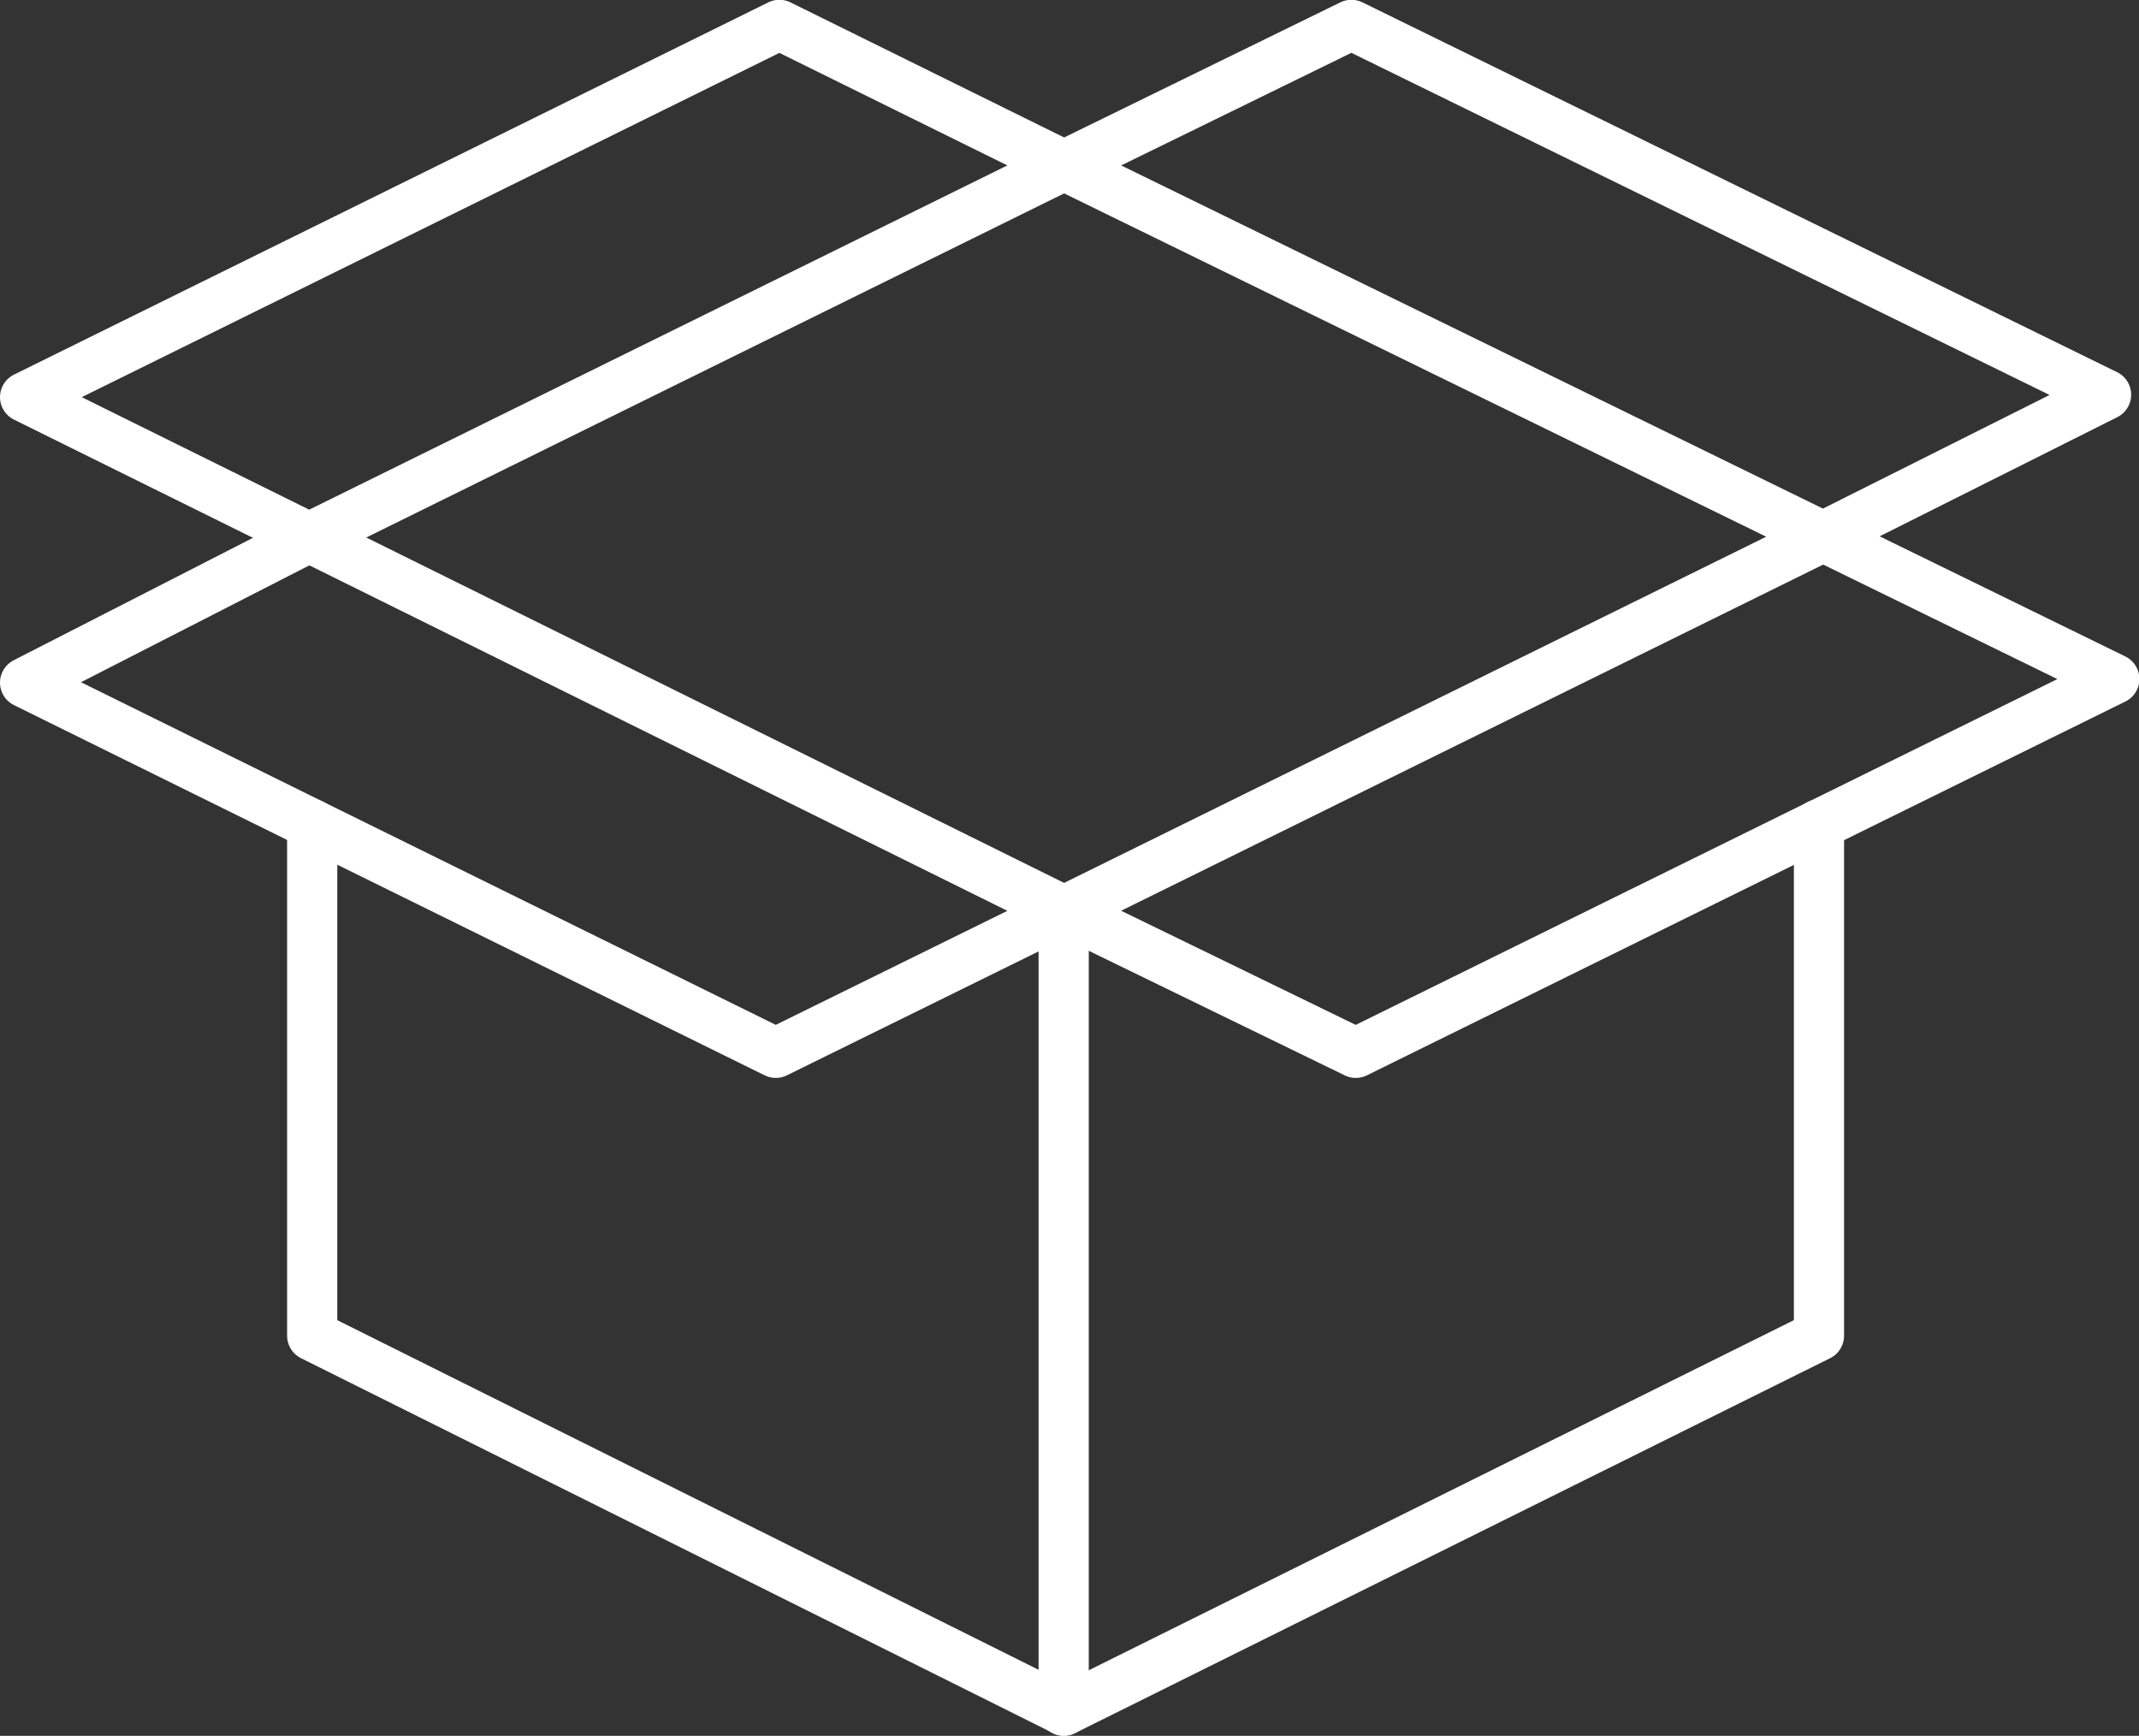
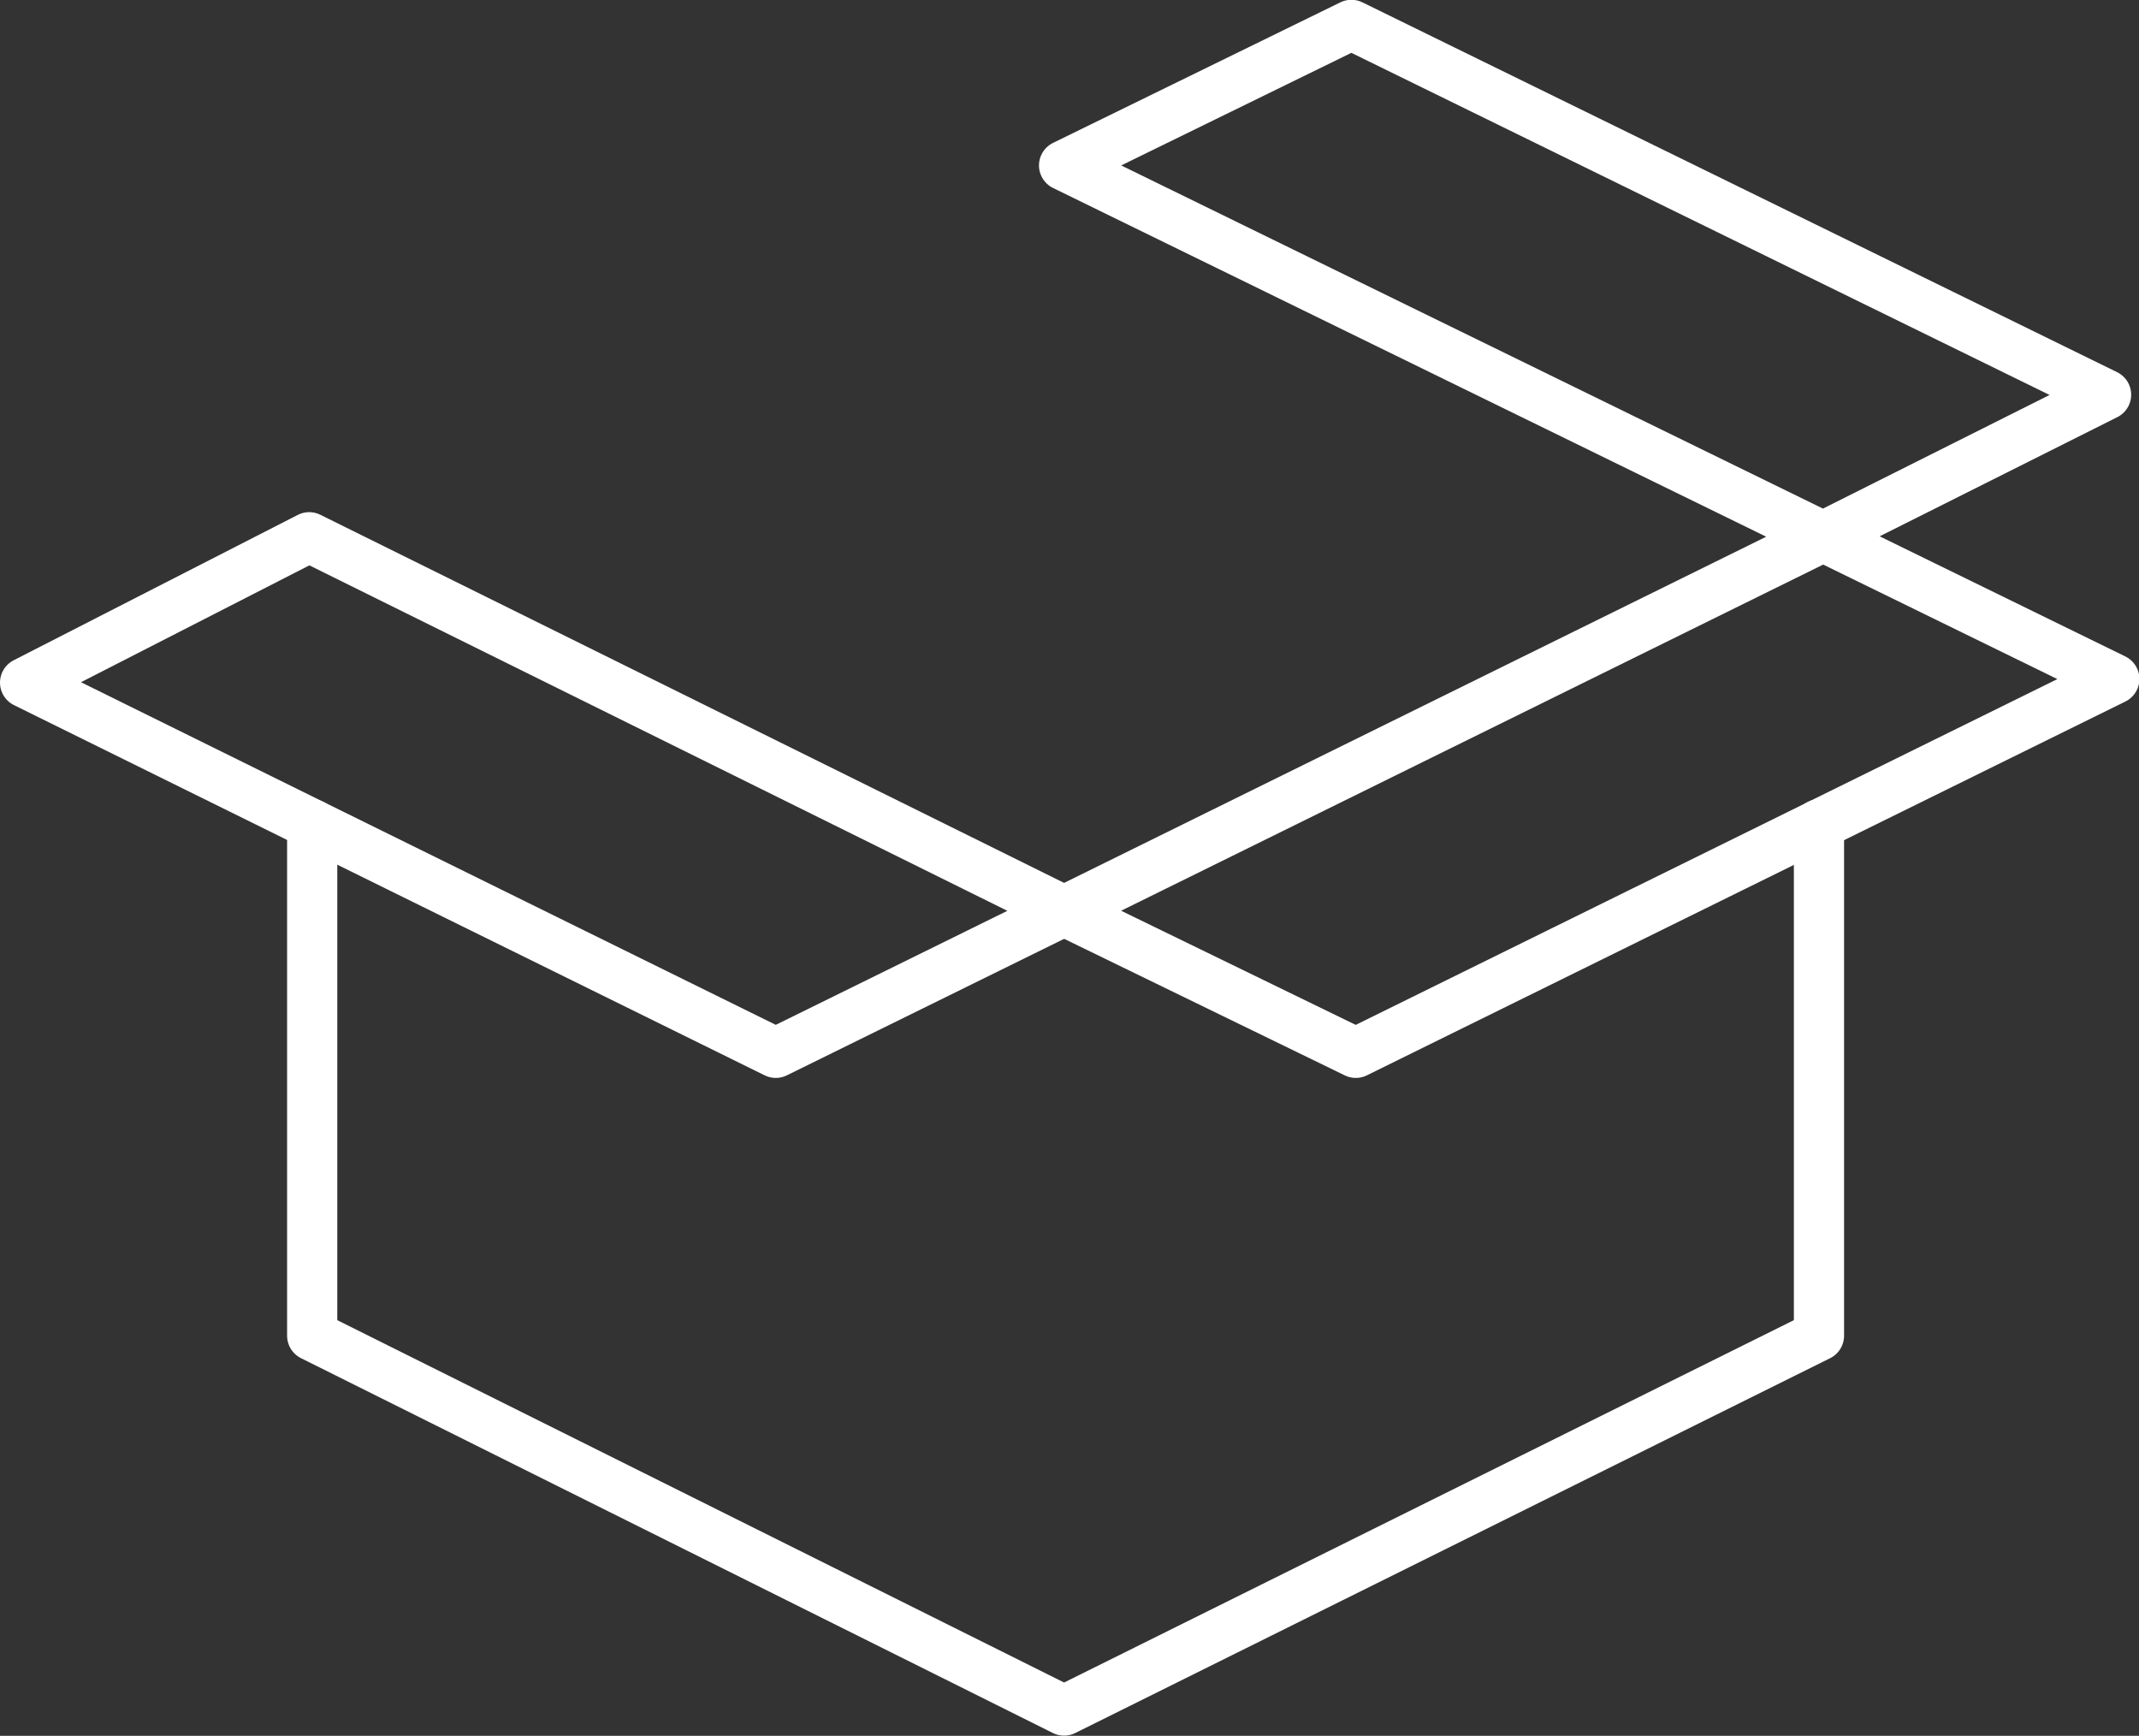
<svg xmlns="http://www.w3.org/2000/svg" viewBox="0 0 106.54 86.46">
  <rect x="0" y="0" width="106.54" height="86.46" fill="#333333" stroke="none" />
  <g id="Layer_2" data-name="Layer 2">
    <g id="Layer_1-2" data-name="Layer 1">
      <g id="Distribution">
        <g id="Group_957" data-name="Group 957">
-           <path id="Path_686" data-name="Path 686" d="M53,8.24l-14.18-7L1.25,19.78l14.15,7Z" fill="none" stroke="#fff" stroke-linecap="round" stroke-linejoin="round" stroke-width="2.5" />
          <path id="Path_687" data-name="Path 687" d="M15.4,26.76,53,45.37,38.64,52.44,15.55,41.06,1.25,34Z" fill="none" stroke="#fff" stroke-linecap="round" stroke-linejoin="round" stroke-width="2.5" />
          <path id="Path_688" data-name="Path 688" d="M15.55,41.06V66.53L53,85.2,90.6,66.53V41.06" fill="none" stroke="#fff" stroke-linecap="round" stroke-linejoin="round" stroke-width="2.5" />
          <path id="Path_689" data-name="Path 689" d="M90.52,26.87,53,45.37l14.53,7.07,37.78-18.62L53,8.24l14.31-7L104.9,19.66Z" fill="none" stroke="#fff" stroke-linecap="round" stroke-linejoin="round" stroke-width="2.5" />
-           <line id="Line_177" data-name="Line 177" x1="52.98" y1="85.21" x2="52.98" y2="45.37" fill="none" stroke="#fff" stroke-linecap="round" stroke-linejoin="round" stroke-width="2.5" />
        </g>
      </g>
    </g>
  </g>
</svg>